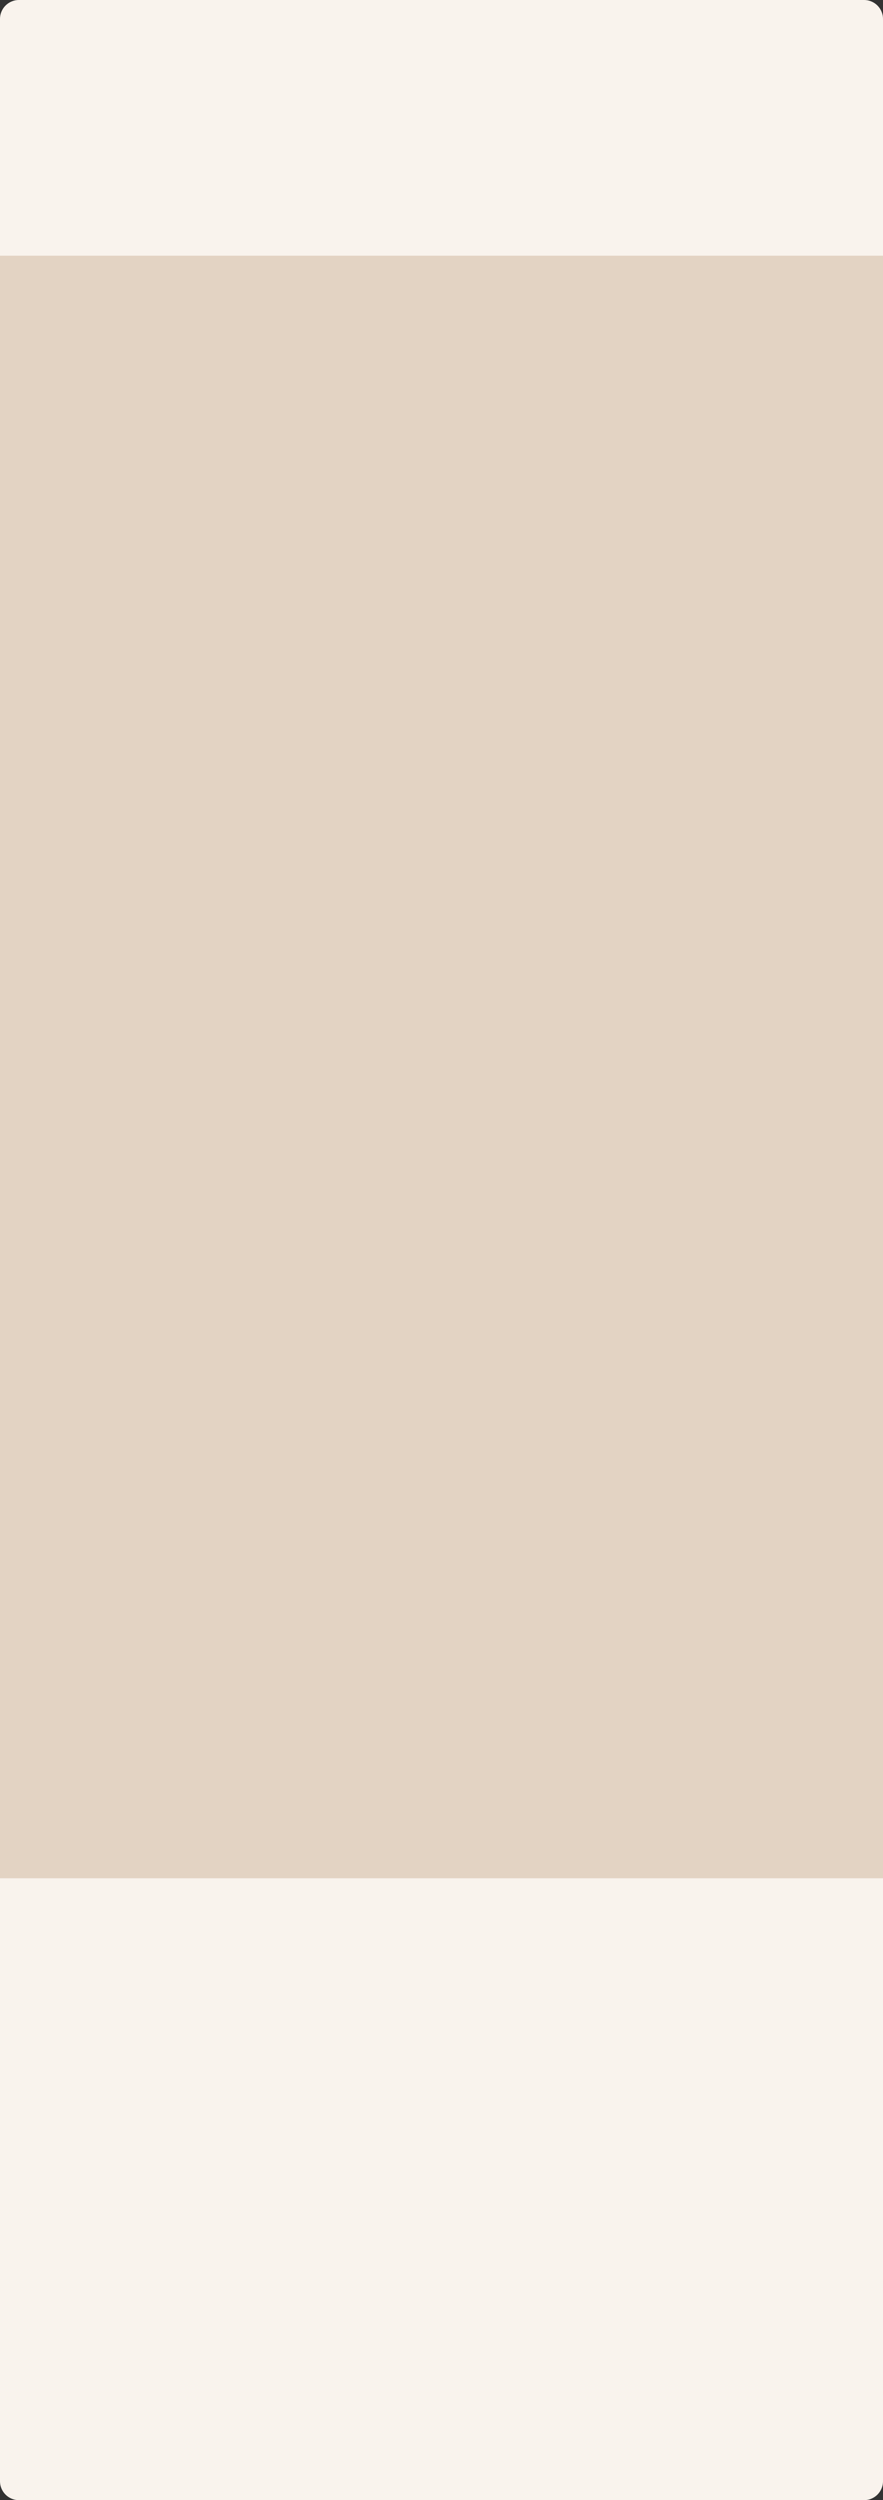
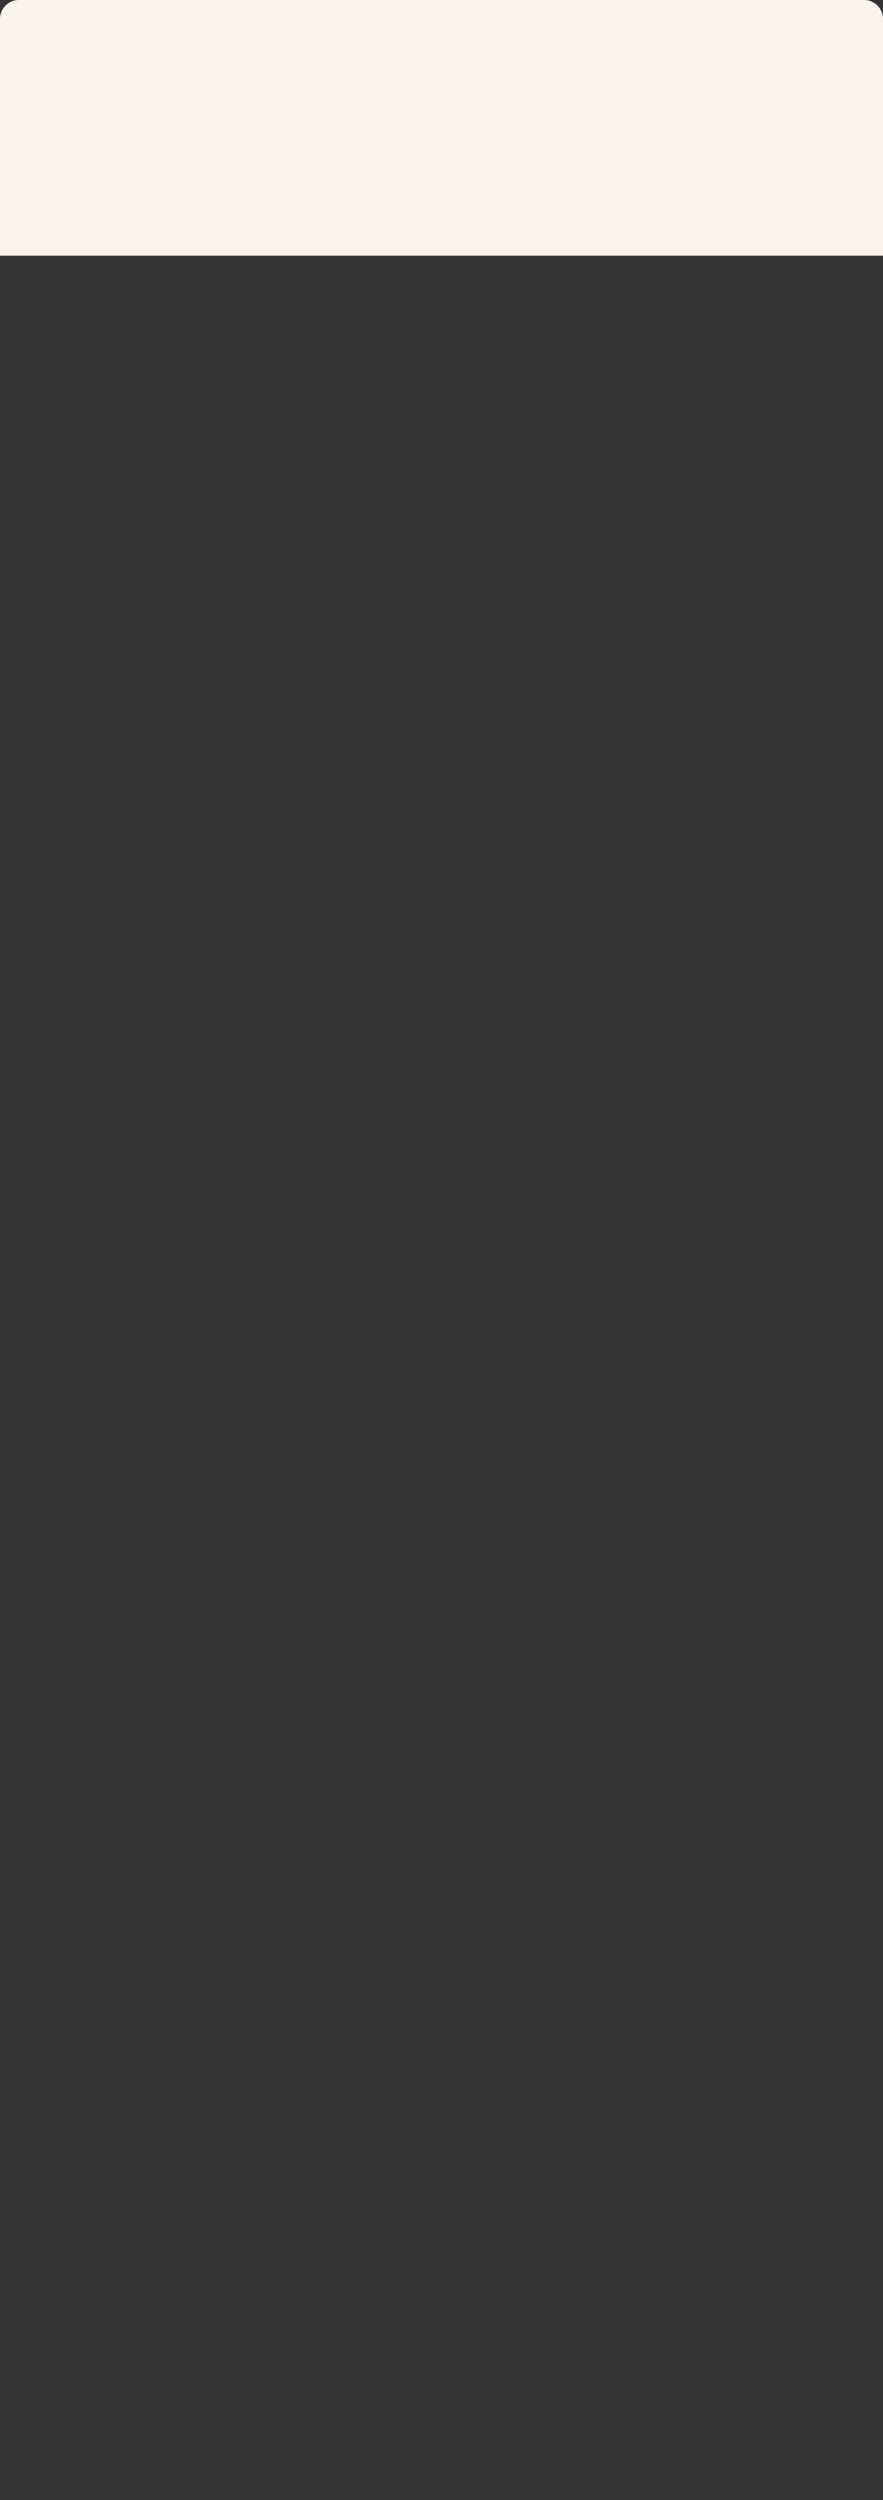
<svg xmlns="http://www.w3.org/2000/svg" width="560" height="1584" viewBox="0 0 560 1584" fill="none">
  <rect x="0" y="0" width="560" height="1584" fill="#333333" stroke="none" />
-   <rect width="560" height="1584" rx="13.2" fill="#E3D3C3" />
  <path d="M0 12C0 5.373 5.373 0 12 0H548C554.627 0 560 5.373 560 12V162H0V12Z" fill="#F9F3ED" />
-   <path d="M0 1572C0 1578.63 5.373 1584 12 1584H548C554.627 1584 560 1578.63 560 1572V1190H0V1572Z" fill="#F9F3ED" />
</svg>